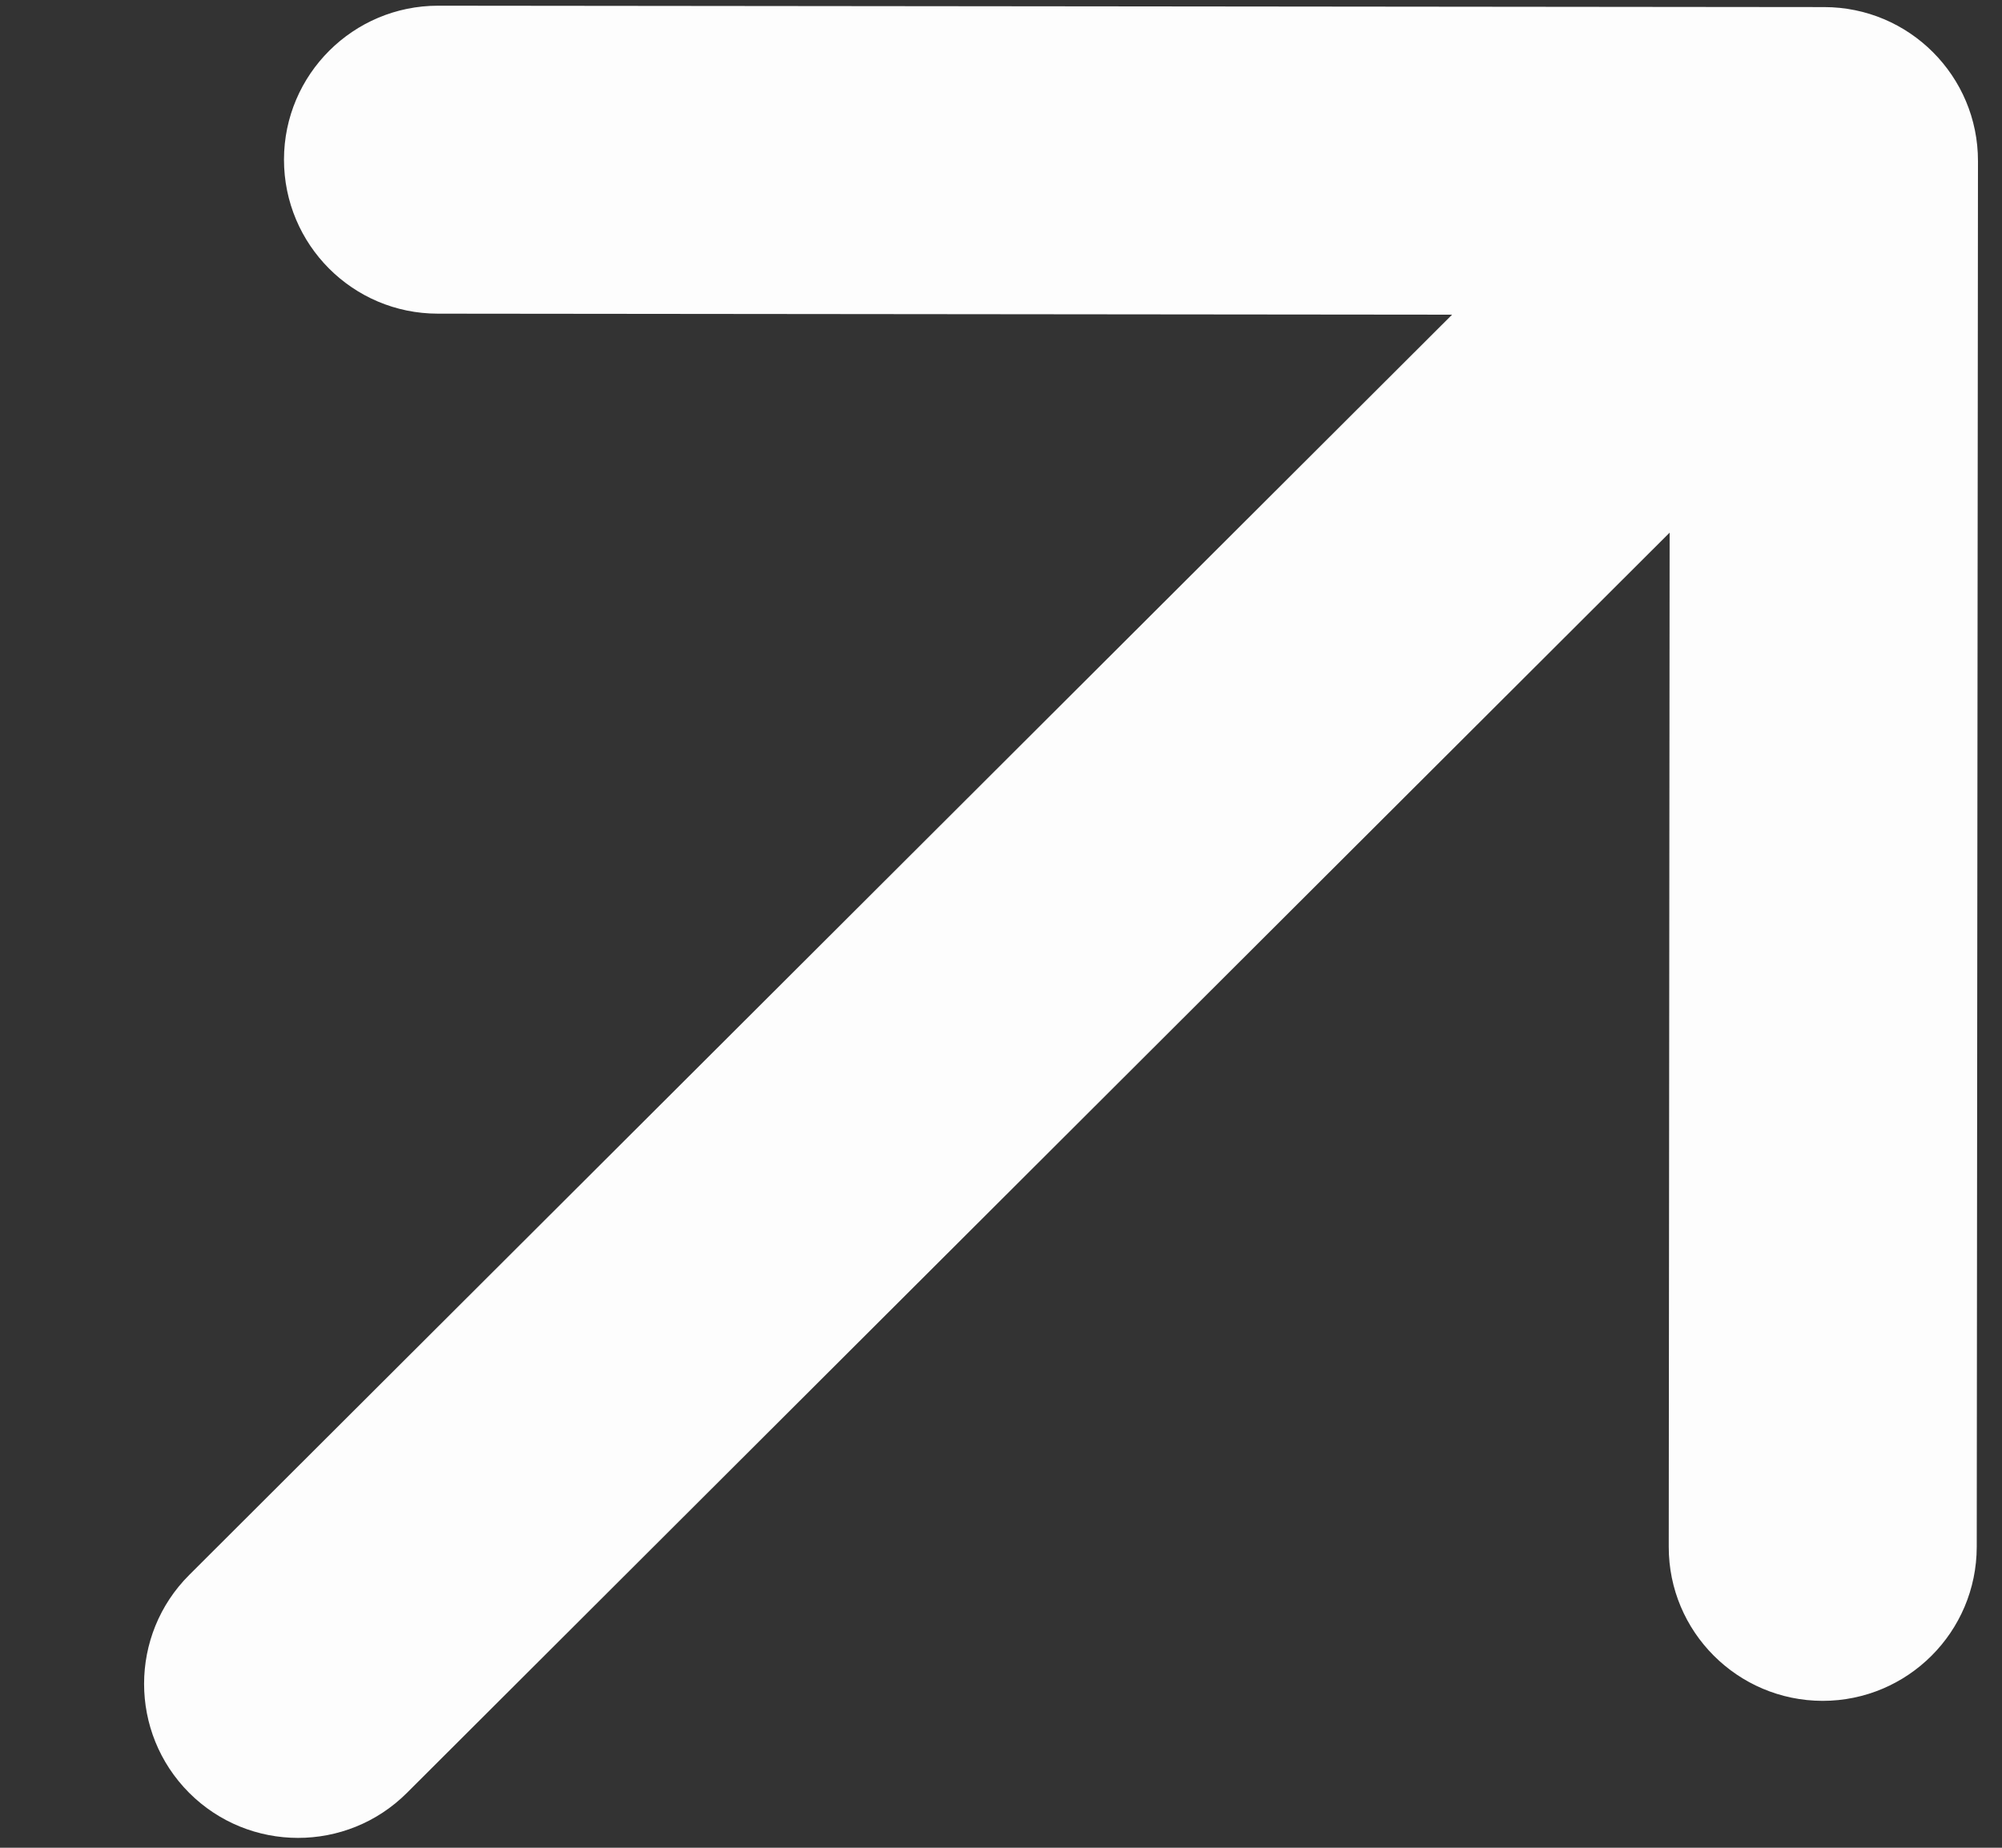
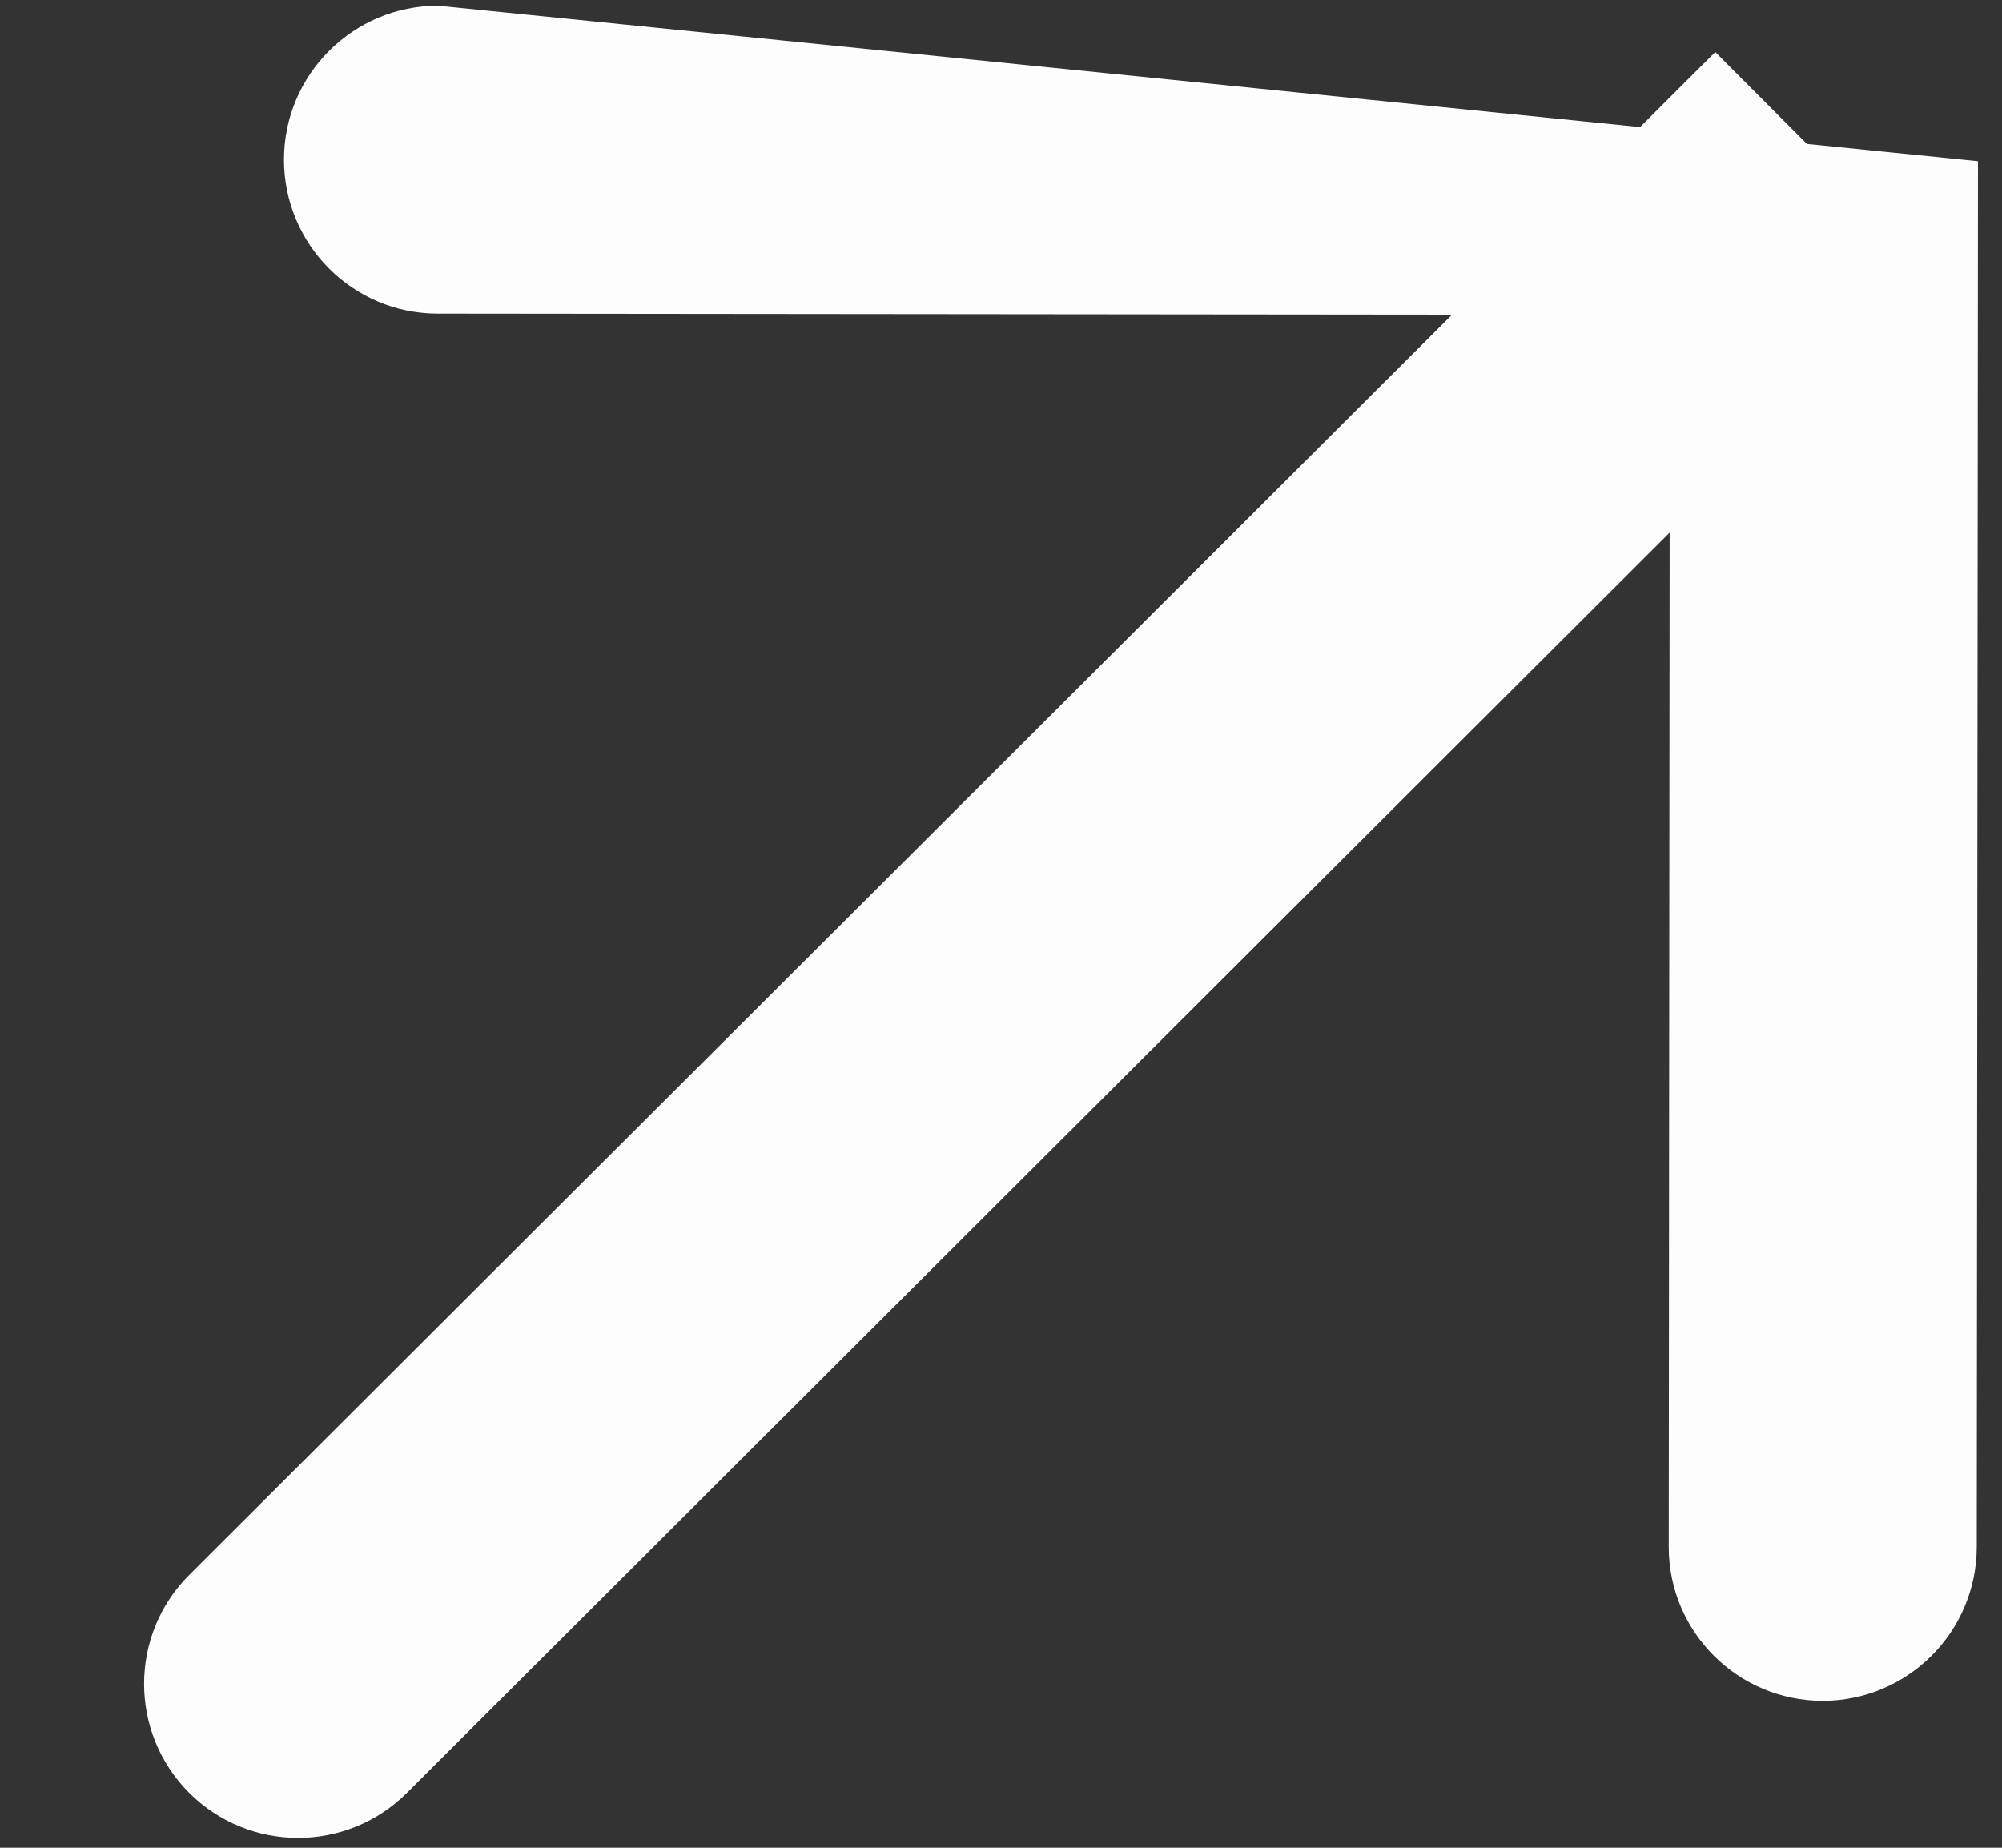
<svg xmlns="http://www.w3.org/2000/svg" width="13" height="12" viewBox="0 0 13 12" fill="none">
  <rect x="0" y="0" width="13" height="12" fill="#333333" stroke="none" />
-   <path d="M1.229 10.228C0.838 10.618 0.838 11.252 1.228 11.643C1.618 12.033 2.251 12.034 2.642 11.644L1.936 10.936L1.229 10.228ZM12.844 1.047C12.845 0.494 12.397 0.046 11.845 0.046L2.845 0.037C2.293 0.037 1.845 0.484 1.844 1.036C1.844 1.589 2.291 2.037 2.843 2.037L10.843 2.045L10.836 10.045C10.835 10.597 11.283 11.045 11.835 11.046C12.387 11.046 12.835 10.599 12.836 10.046L12.844 1.047ZM1.936 10.936L2.642 11.644L12.551 1.753L11.844 1.046L11.138 0.338L1.229 10.228L1.936 10.936Z" fill="#FDFDFD" />
+   <path d="M1.229 10.228C0.838 10.618 0.838 11.252 1.228 11.643C1.618 12.033 2.251 12.034 2.642 11.644L1.936 10.936L1.229 10.228ZM12.844 1.047L2.845 0.037C2.293 0.037 1.845 0.484 1.844 1.036C1.844 1.589 2.291 2.037 2.843 2.037L10.843 2.045L10.836 10.045C10.835 10.597 11.283 11.045 11.835 11.046C12.387 11.046 12.835 10.599 12.836 10.046L12.844 1.047ZM1.936 10.936L2.642 11.644L12.551 1.753L11.844 1.046L11.138 0.338L1.229 10.228L1.936 10.936Z" fill="#FDFDFD" />
</svg>